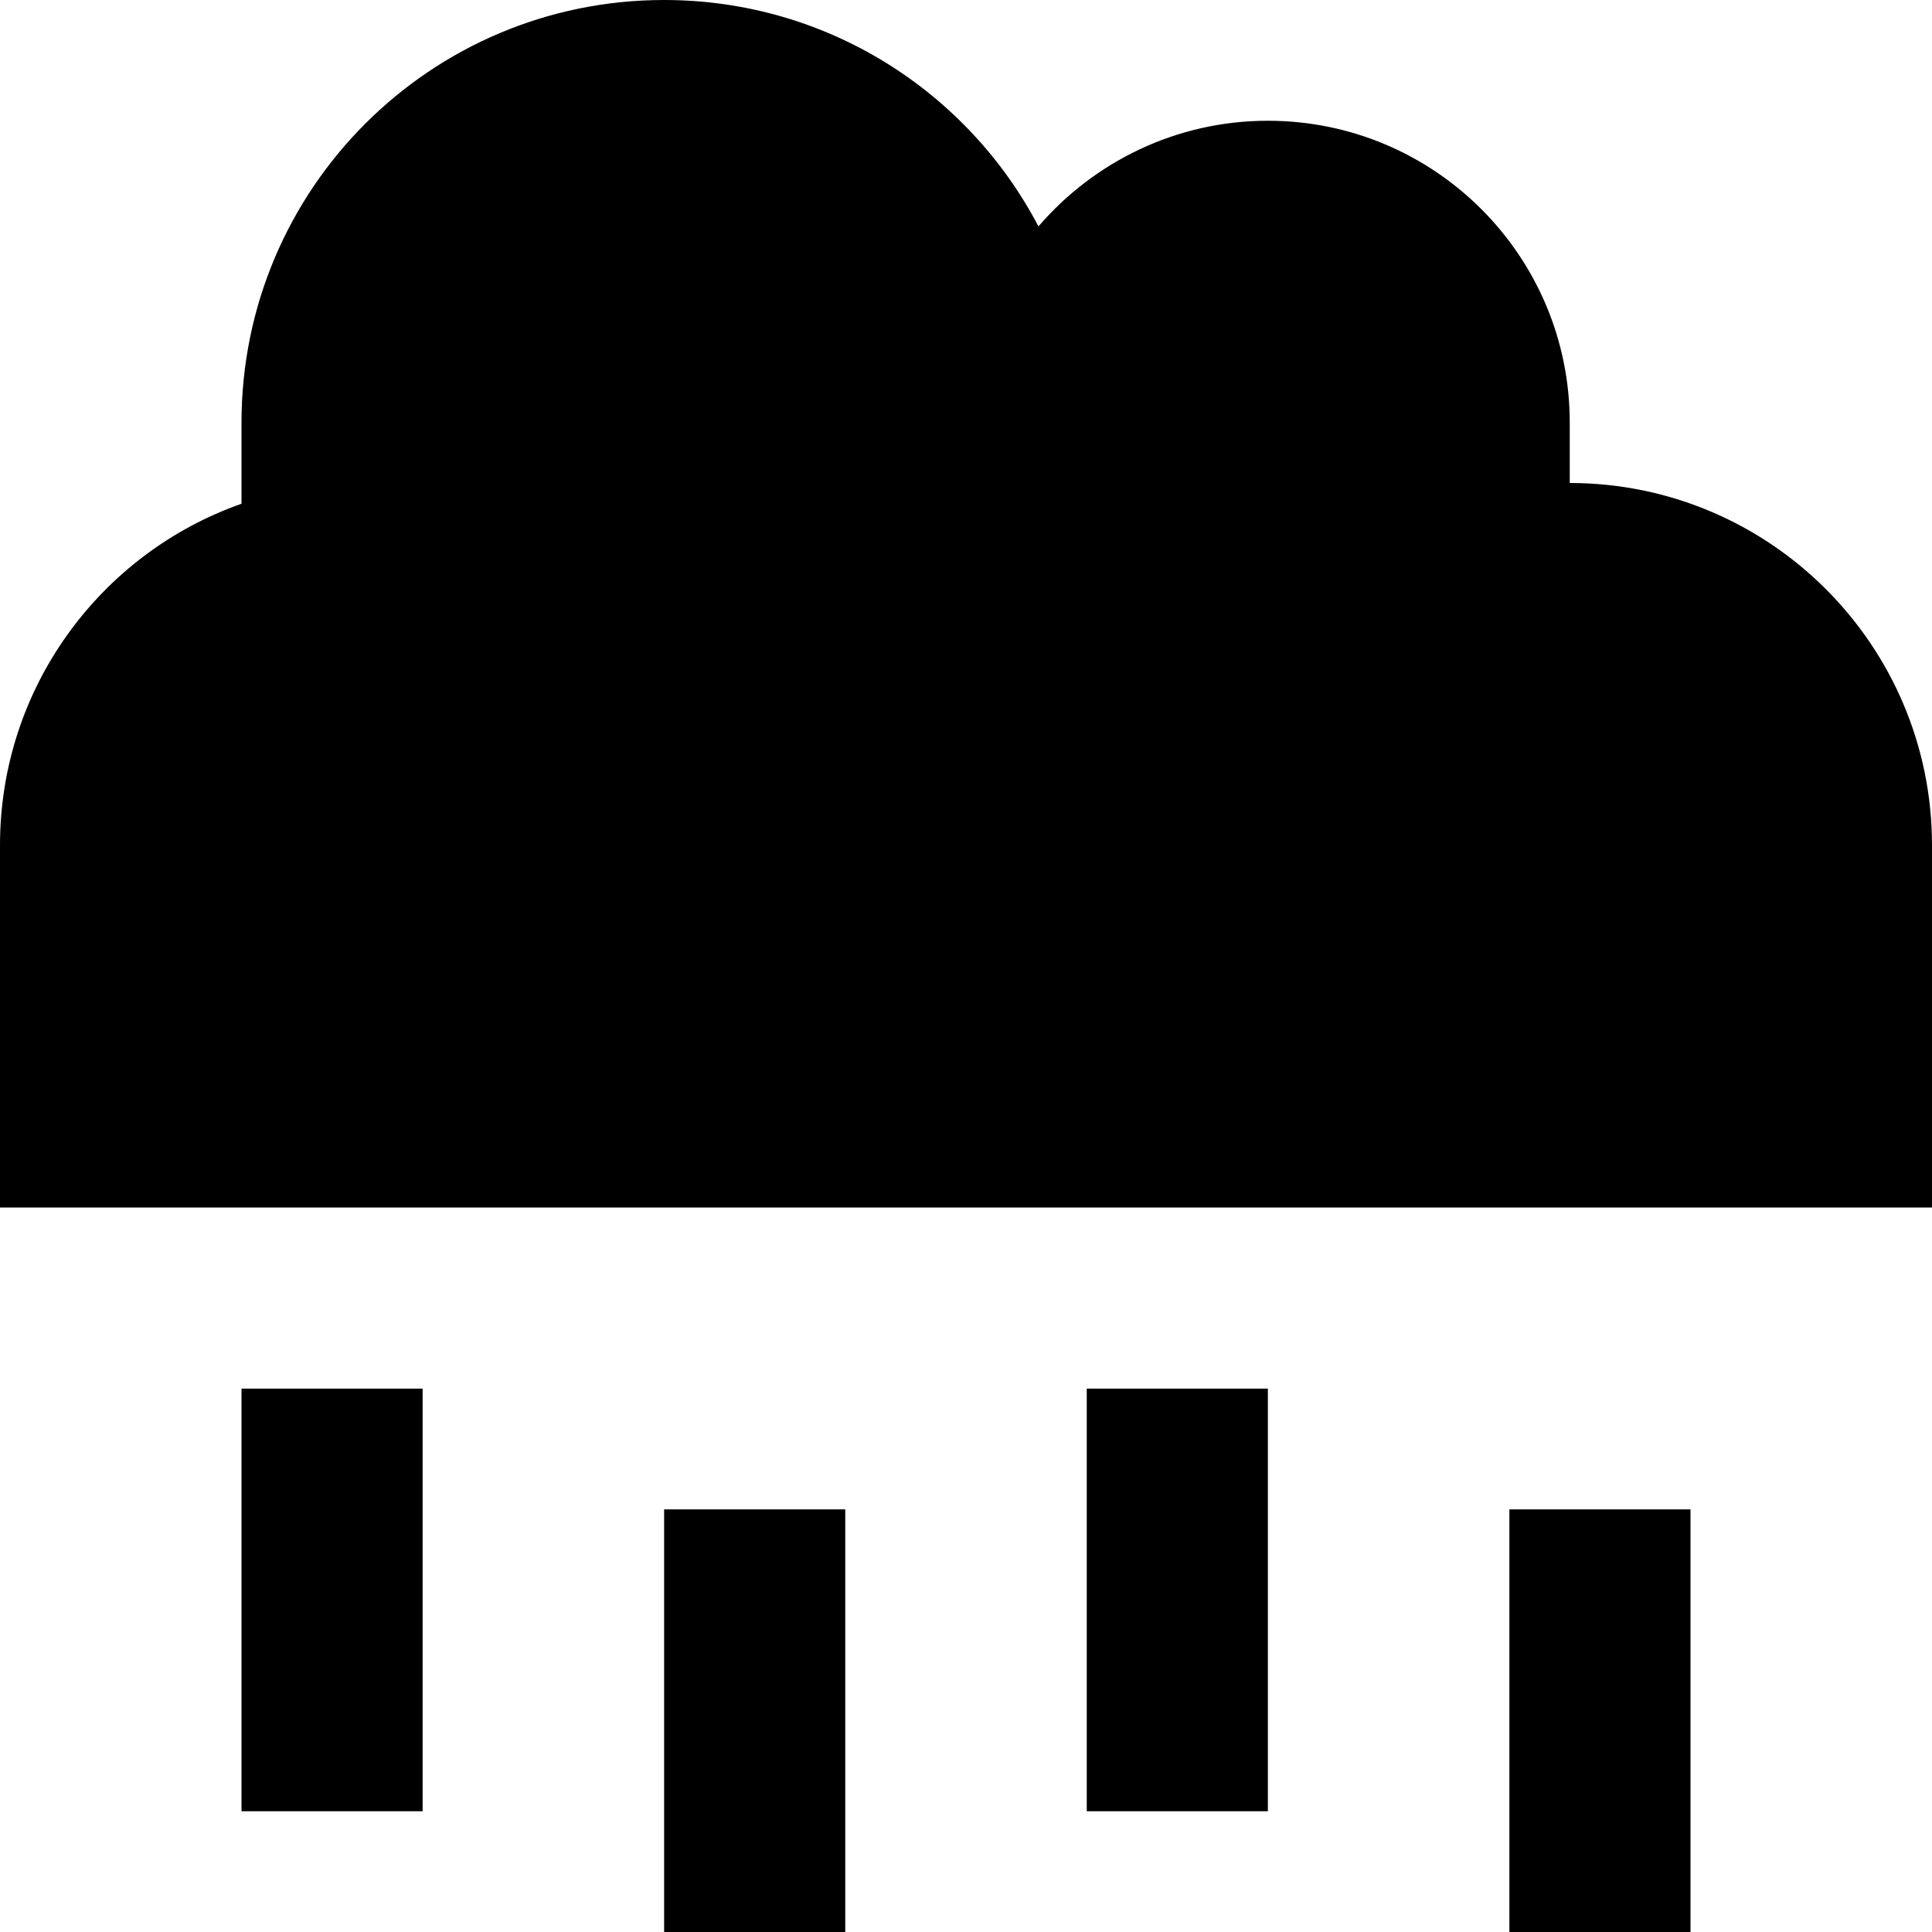
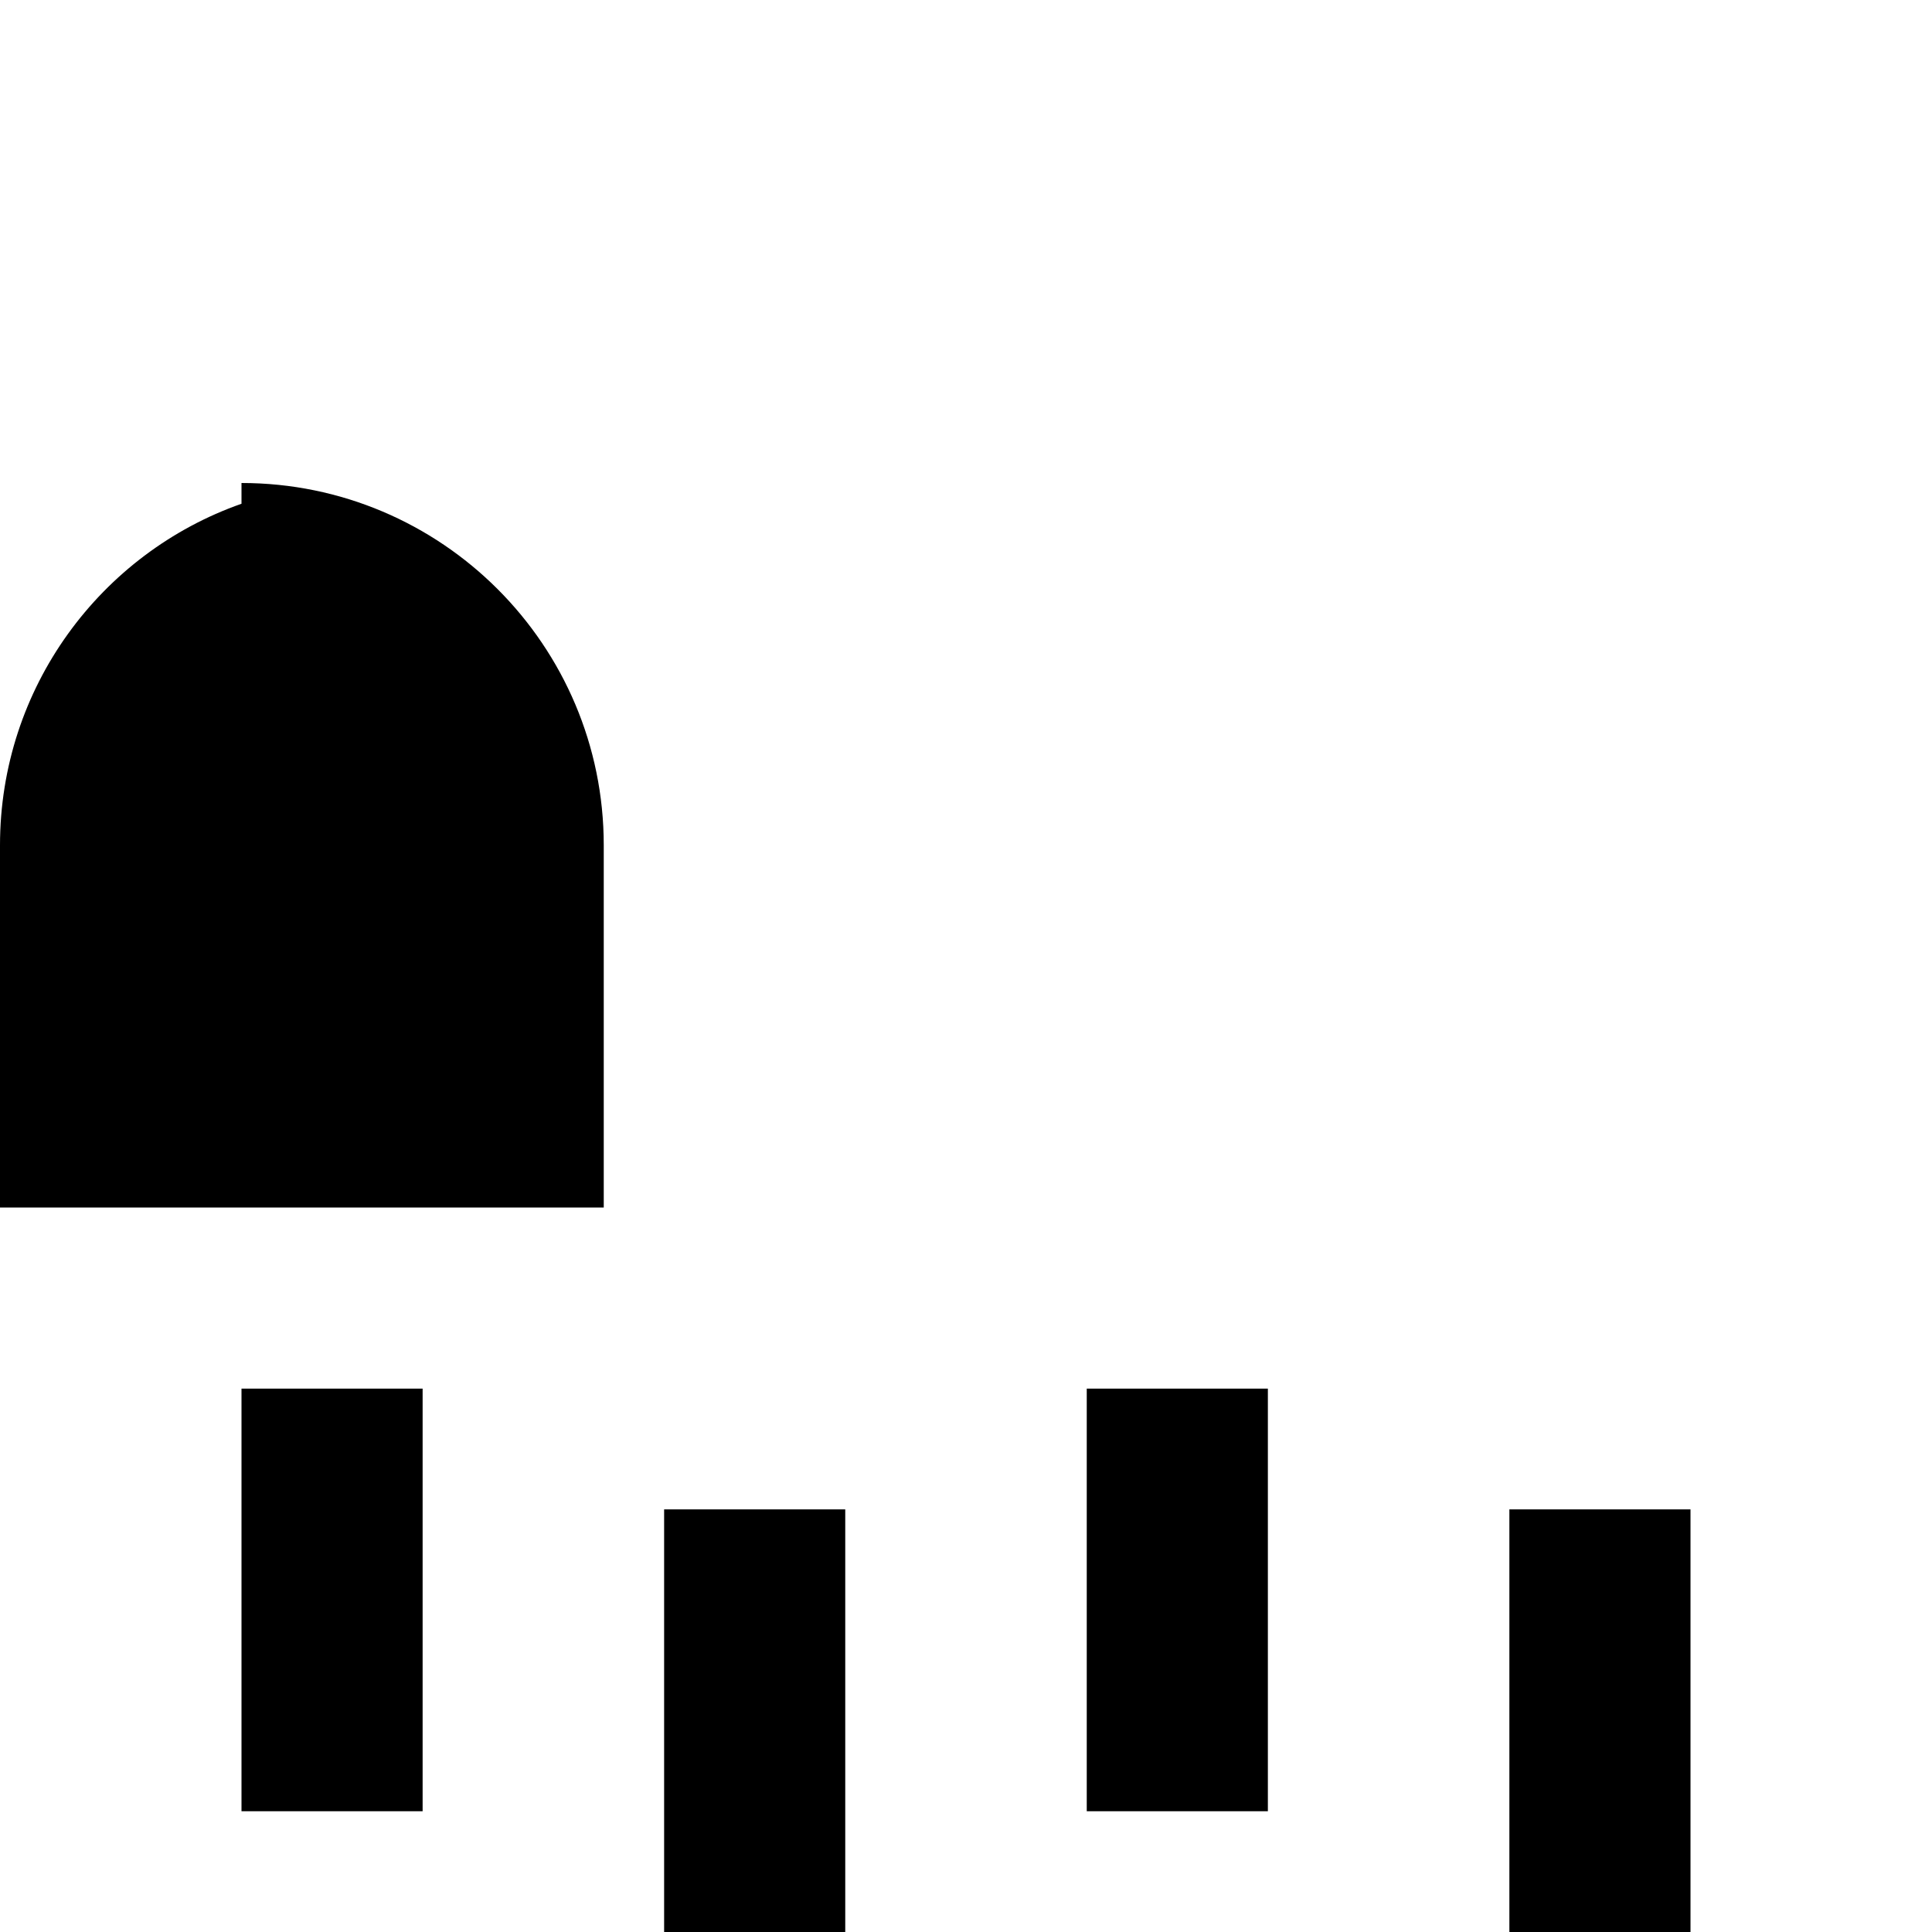
<svg xmlns="http://www.w3.org/2000/svg" viewBox="0 0 512 512">
-   <path fill="currentColor" d="M96 320l-96 0 0-96c0-41.8 26.7-77.4 64-90.5L64 112c0-61.9 50.1-112 112-112 43.1 0 80.5 24.3 99.2 60 14.7-17.1 36.5-28 60.8-28 44.2 0 80 35.8 80 80l0 16c53 0 96 43 96 96l0 96-416 0zm16 72l0 88-48 0 0-112 48 0 0 24zm224 0l0 88-48 0 0-112 48 0 0 24zM224 424l0 88-48 0 0-112 48 0 0 24zm224 0l0 88-48 0 0-112 48 0 0 24z" />
+   <path fill="currentColor" d="M96 320l-96 0 0-96c0-41.8 26.7-77.4 64-90.5L64 112l0 16c53 0 96 43 96 96l0 96-416 0zm16 72l0 88-48 0 0-112 48 0 0 24zm224 0l0 88-48 0 0-112 48 0 0 24zM224 424l0 88-48 0 0-112 48 0 0 24zm224 0l0 88-48 0 0-112 48 0 0 24z" />
</svg>